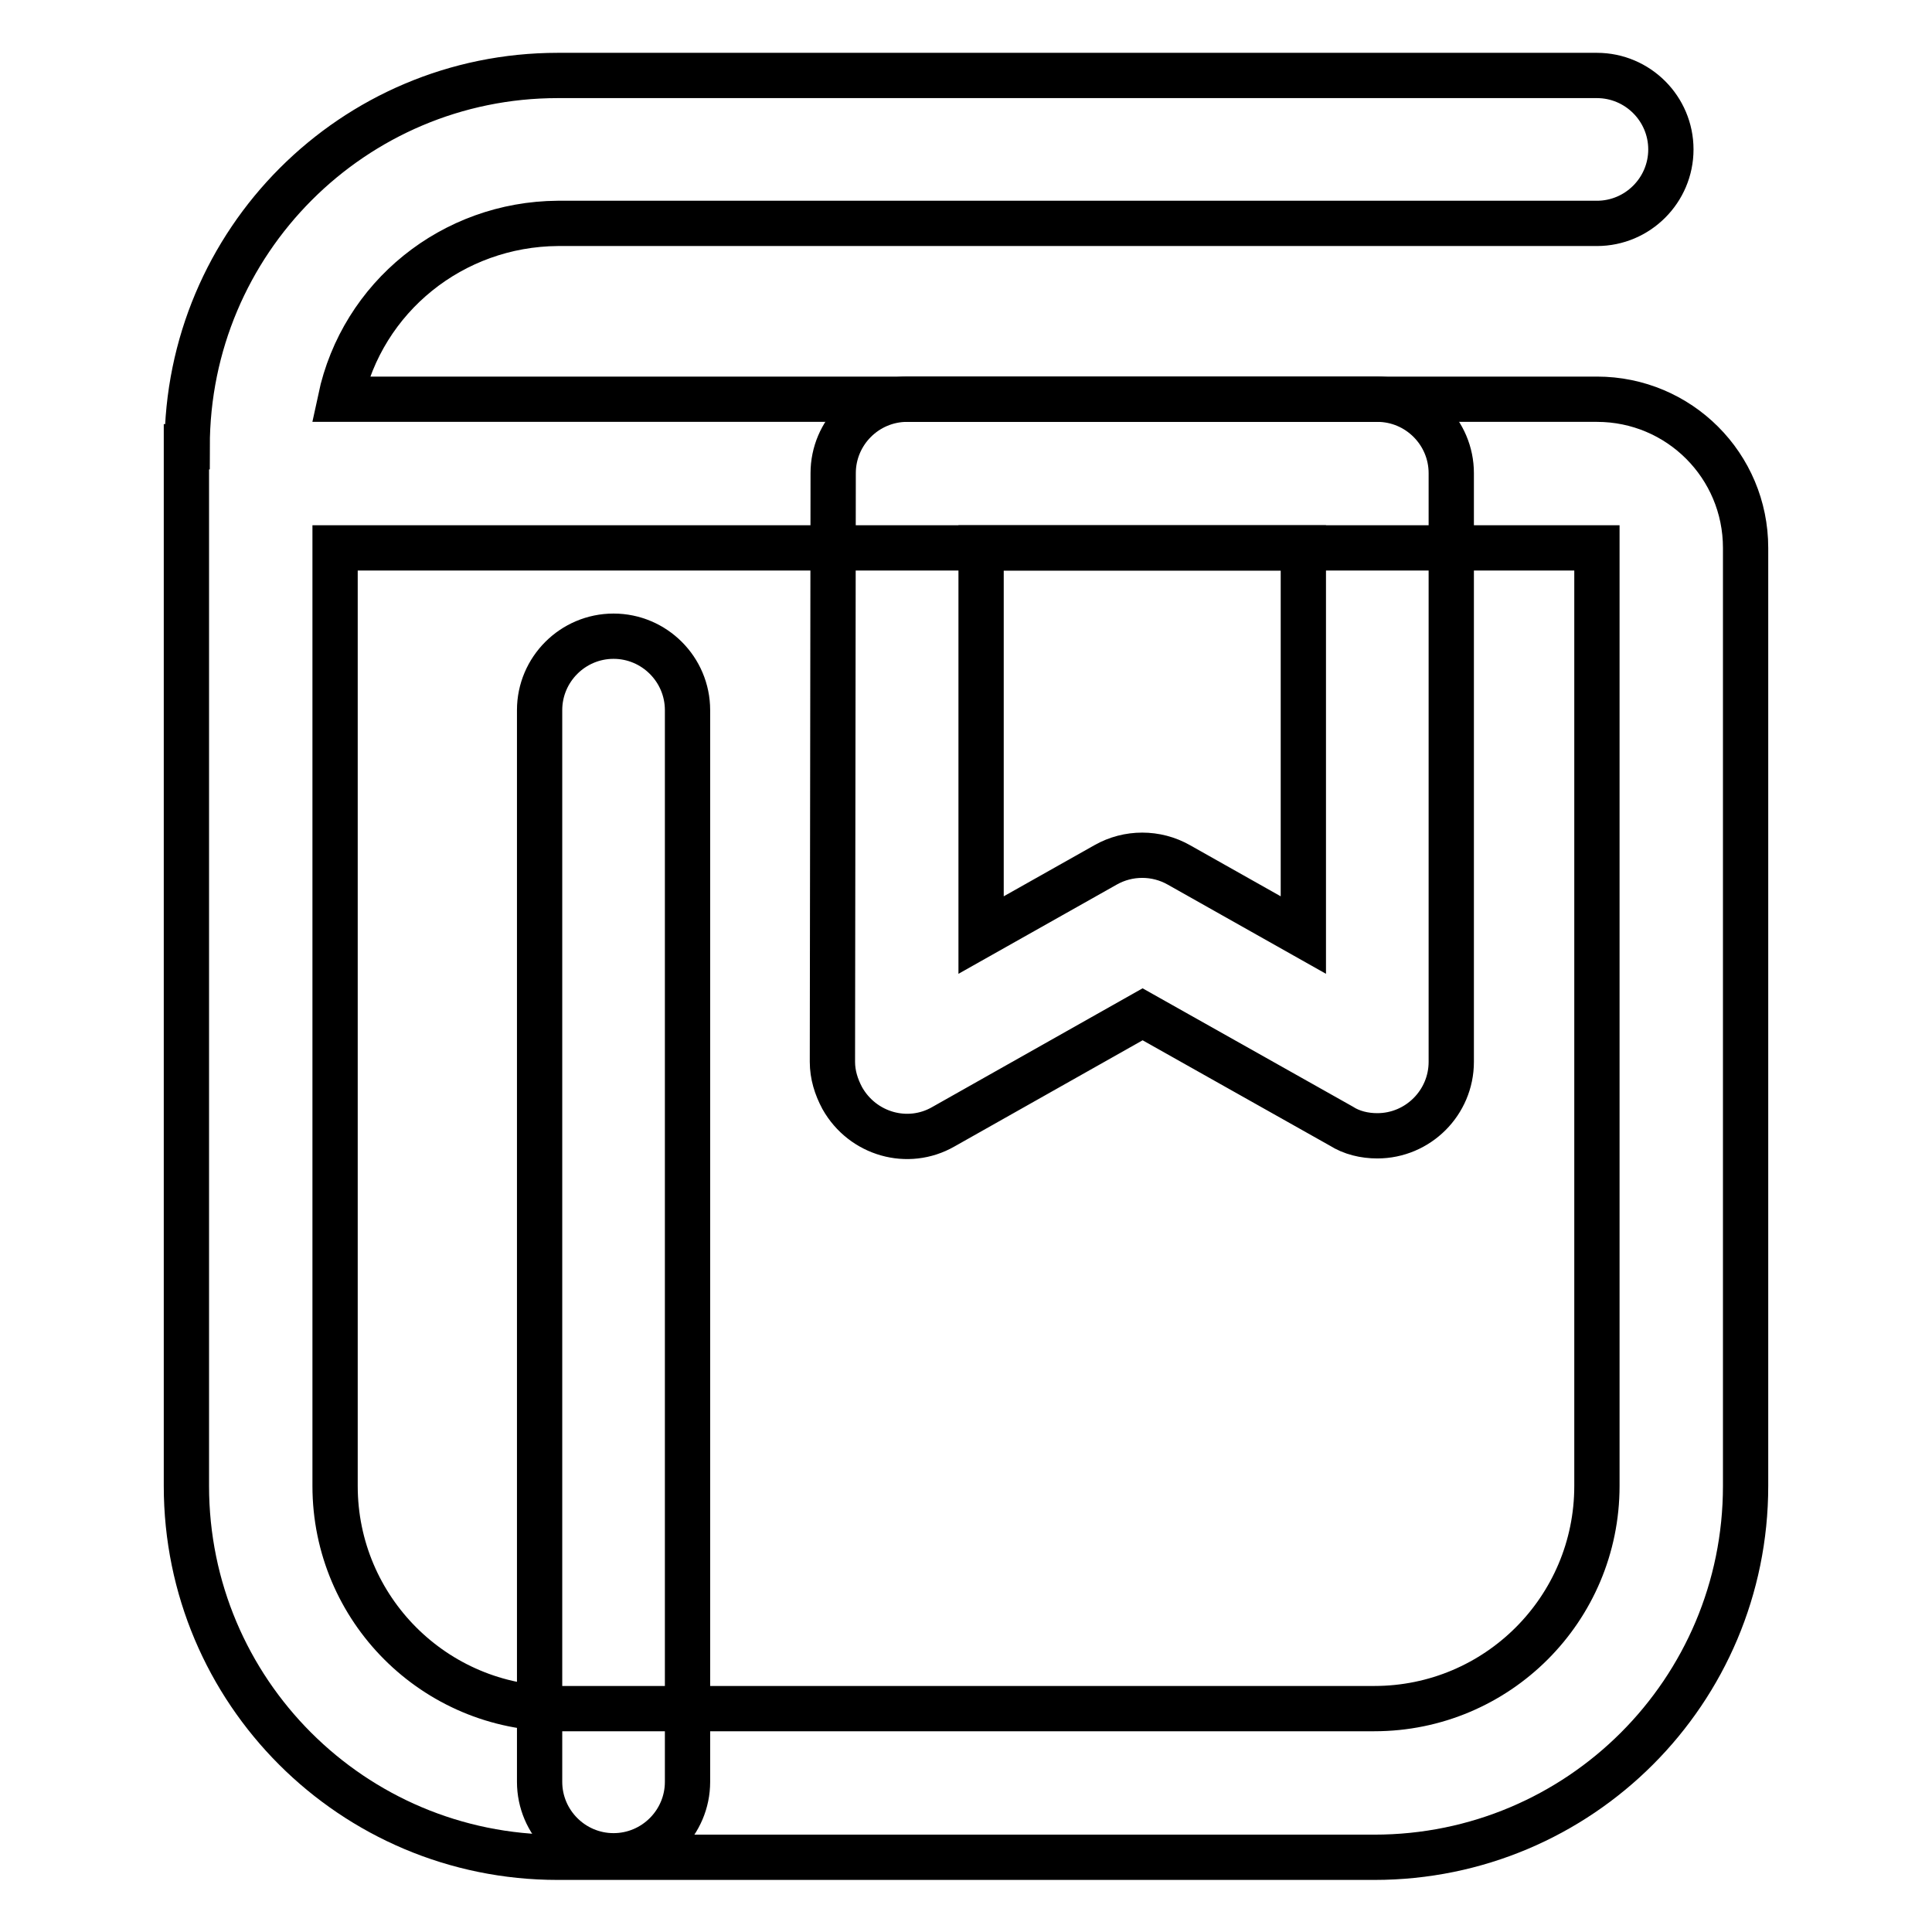
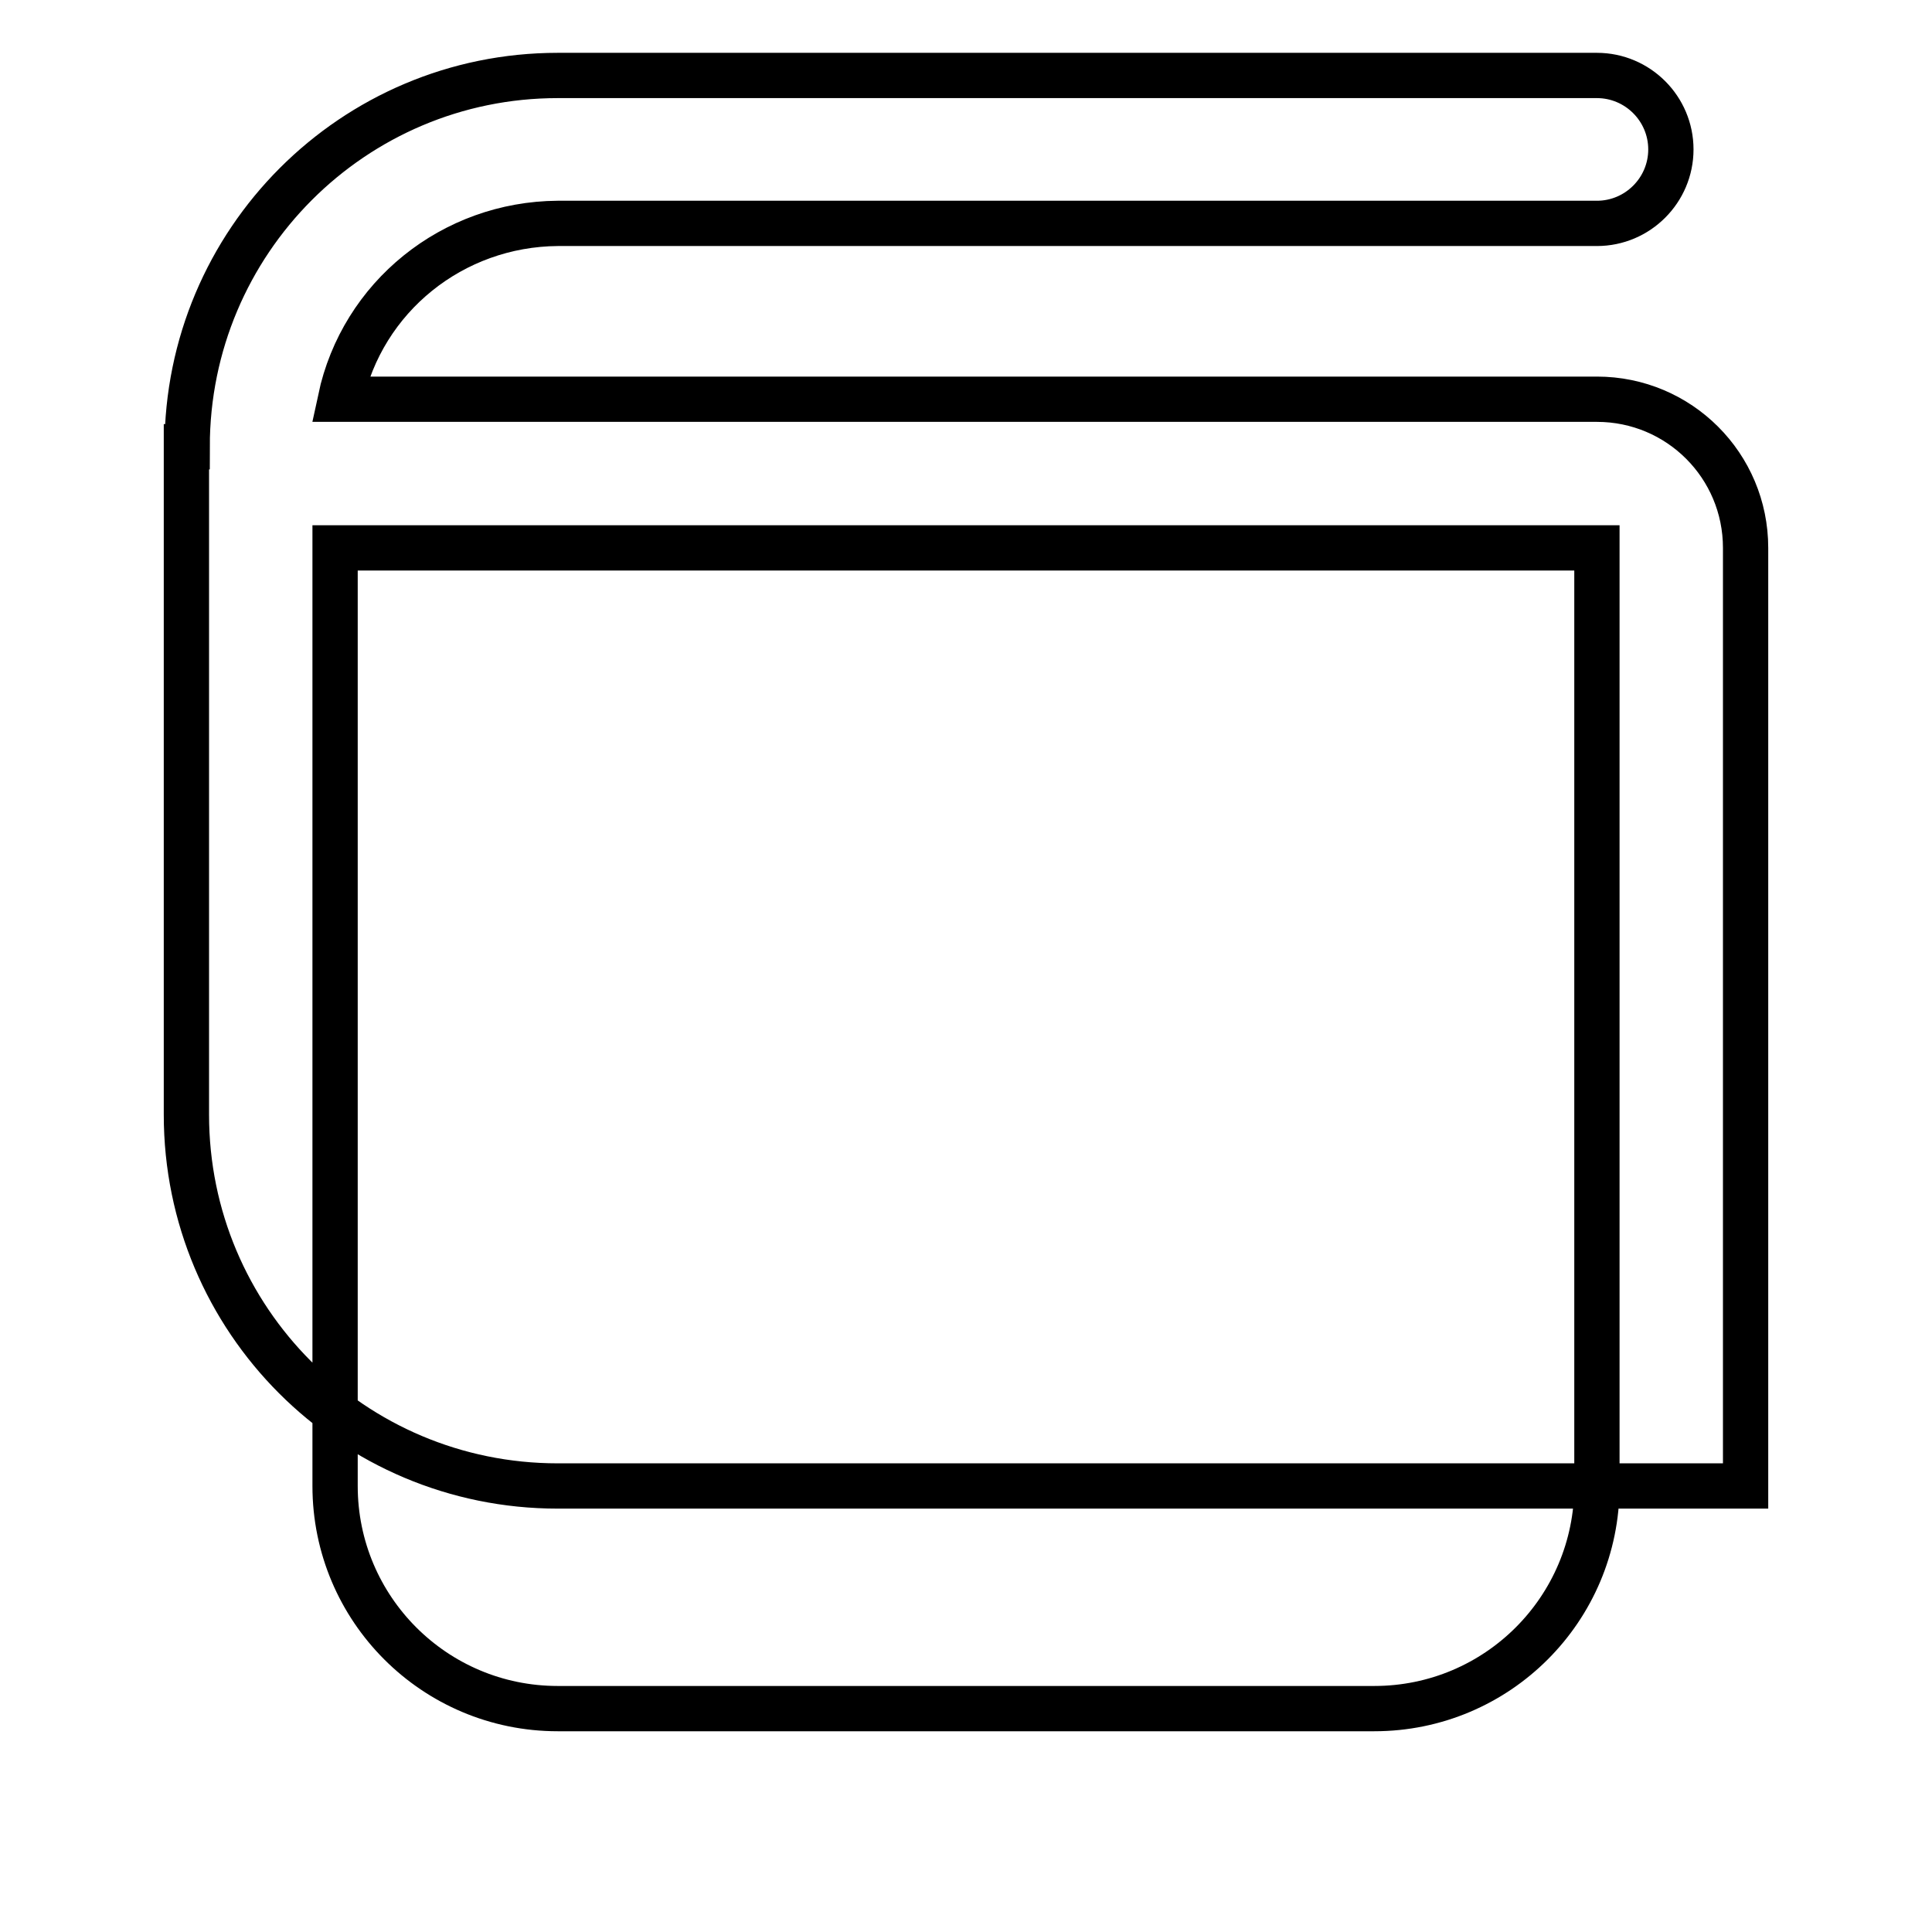
<svg xmlns="http://www.w3.org/2000/svg" version="1.1" x="0px" y="0px" viewBox="0 0 256 256" enable-background="new 0 0 256 256" xml:space="preserve">
  <g>
-     <path stroke-width="6" fill-opacity="0" stroke="#000000" d="M110.4,62.7c0-5.4,4.4-9.8,9.8-9.8h62.3c5.4,0,9.8,4.4,9.8,9.8l0,0v78c0,5.4-4.4,9.8-9.8,9.8 c-1.7,0-3.4-0.4-4.8-1.3l-26.3-14.8L125,149.3c-4.7,2.7-10.7,1-13.4-3.8c-0.8-1.5-1.3-3.1-1.3-4.8L110.4,62.7L110.4,62.7z  M130,72.6v51.3l16.5-9.3c3-1.7,6.7-1.7,9.7,0l16.5,9.3V72.6H130z M81.3,84.3c5.4,0,9.8,4.4,9.8,9.8v142c0,5.4-4.4,9.8-9.8,9.8 s-9.8-4.4-9.8-9.8l0,0v-142C71.5,88.7,75.9,84.3,81.3,84.3z" />
-     <path stroke-width="6" fill-opacity="0" stroke="#000000" d="M24.8,59.2C24.8,32,46.8,10,73.9,10h137.7c5.4,0,9.8,4.4,9.8,9.8c0,5.4-4.4,9.8-9.8,9.8H73.9 C60,29.7,48,39.3,45.1,52.9h166.5c10.9,0,19.7,8.8,19.7,19.7v124.3c0,27.2-22,49.2-49.2,49.2H73.9c-27.2,0-49.2-22-49.2-49.2V59.2z  M44.4,72.6v124.3c0,16.3,13.2,29.5,29.5,29.5l0,0h108.2c16.3,0,29.5-13.2,29.5-29.5V72.6H44.4z" />
+     <path stroke-width="6" fill-opacity="0" stroke="#000000" d="M24.8,59.2C24.8,32,46.8,10,73.9,10h137.7c5.4,0,9.8,4.4,9.8,9.8c0,5.4-4.4,9.8-9.8,9.8H73.9 C60,29.7,48,39.3,45.1,52.9h166.5c10.9,0,19.7,8.8,19.7,19.7v124.3H73.9c-27.2,0-49.2-22-49.2-49.2V59.2z  M44.4,72.6v124.3c0,16.3,13.2,29.5,29.5,29.5l0,0h108.2c16.3,0,29.5-13.2,29.5-29.5V72.6H44.4z" />
  </g>
</svg>